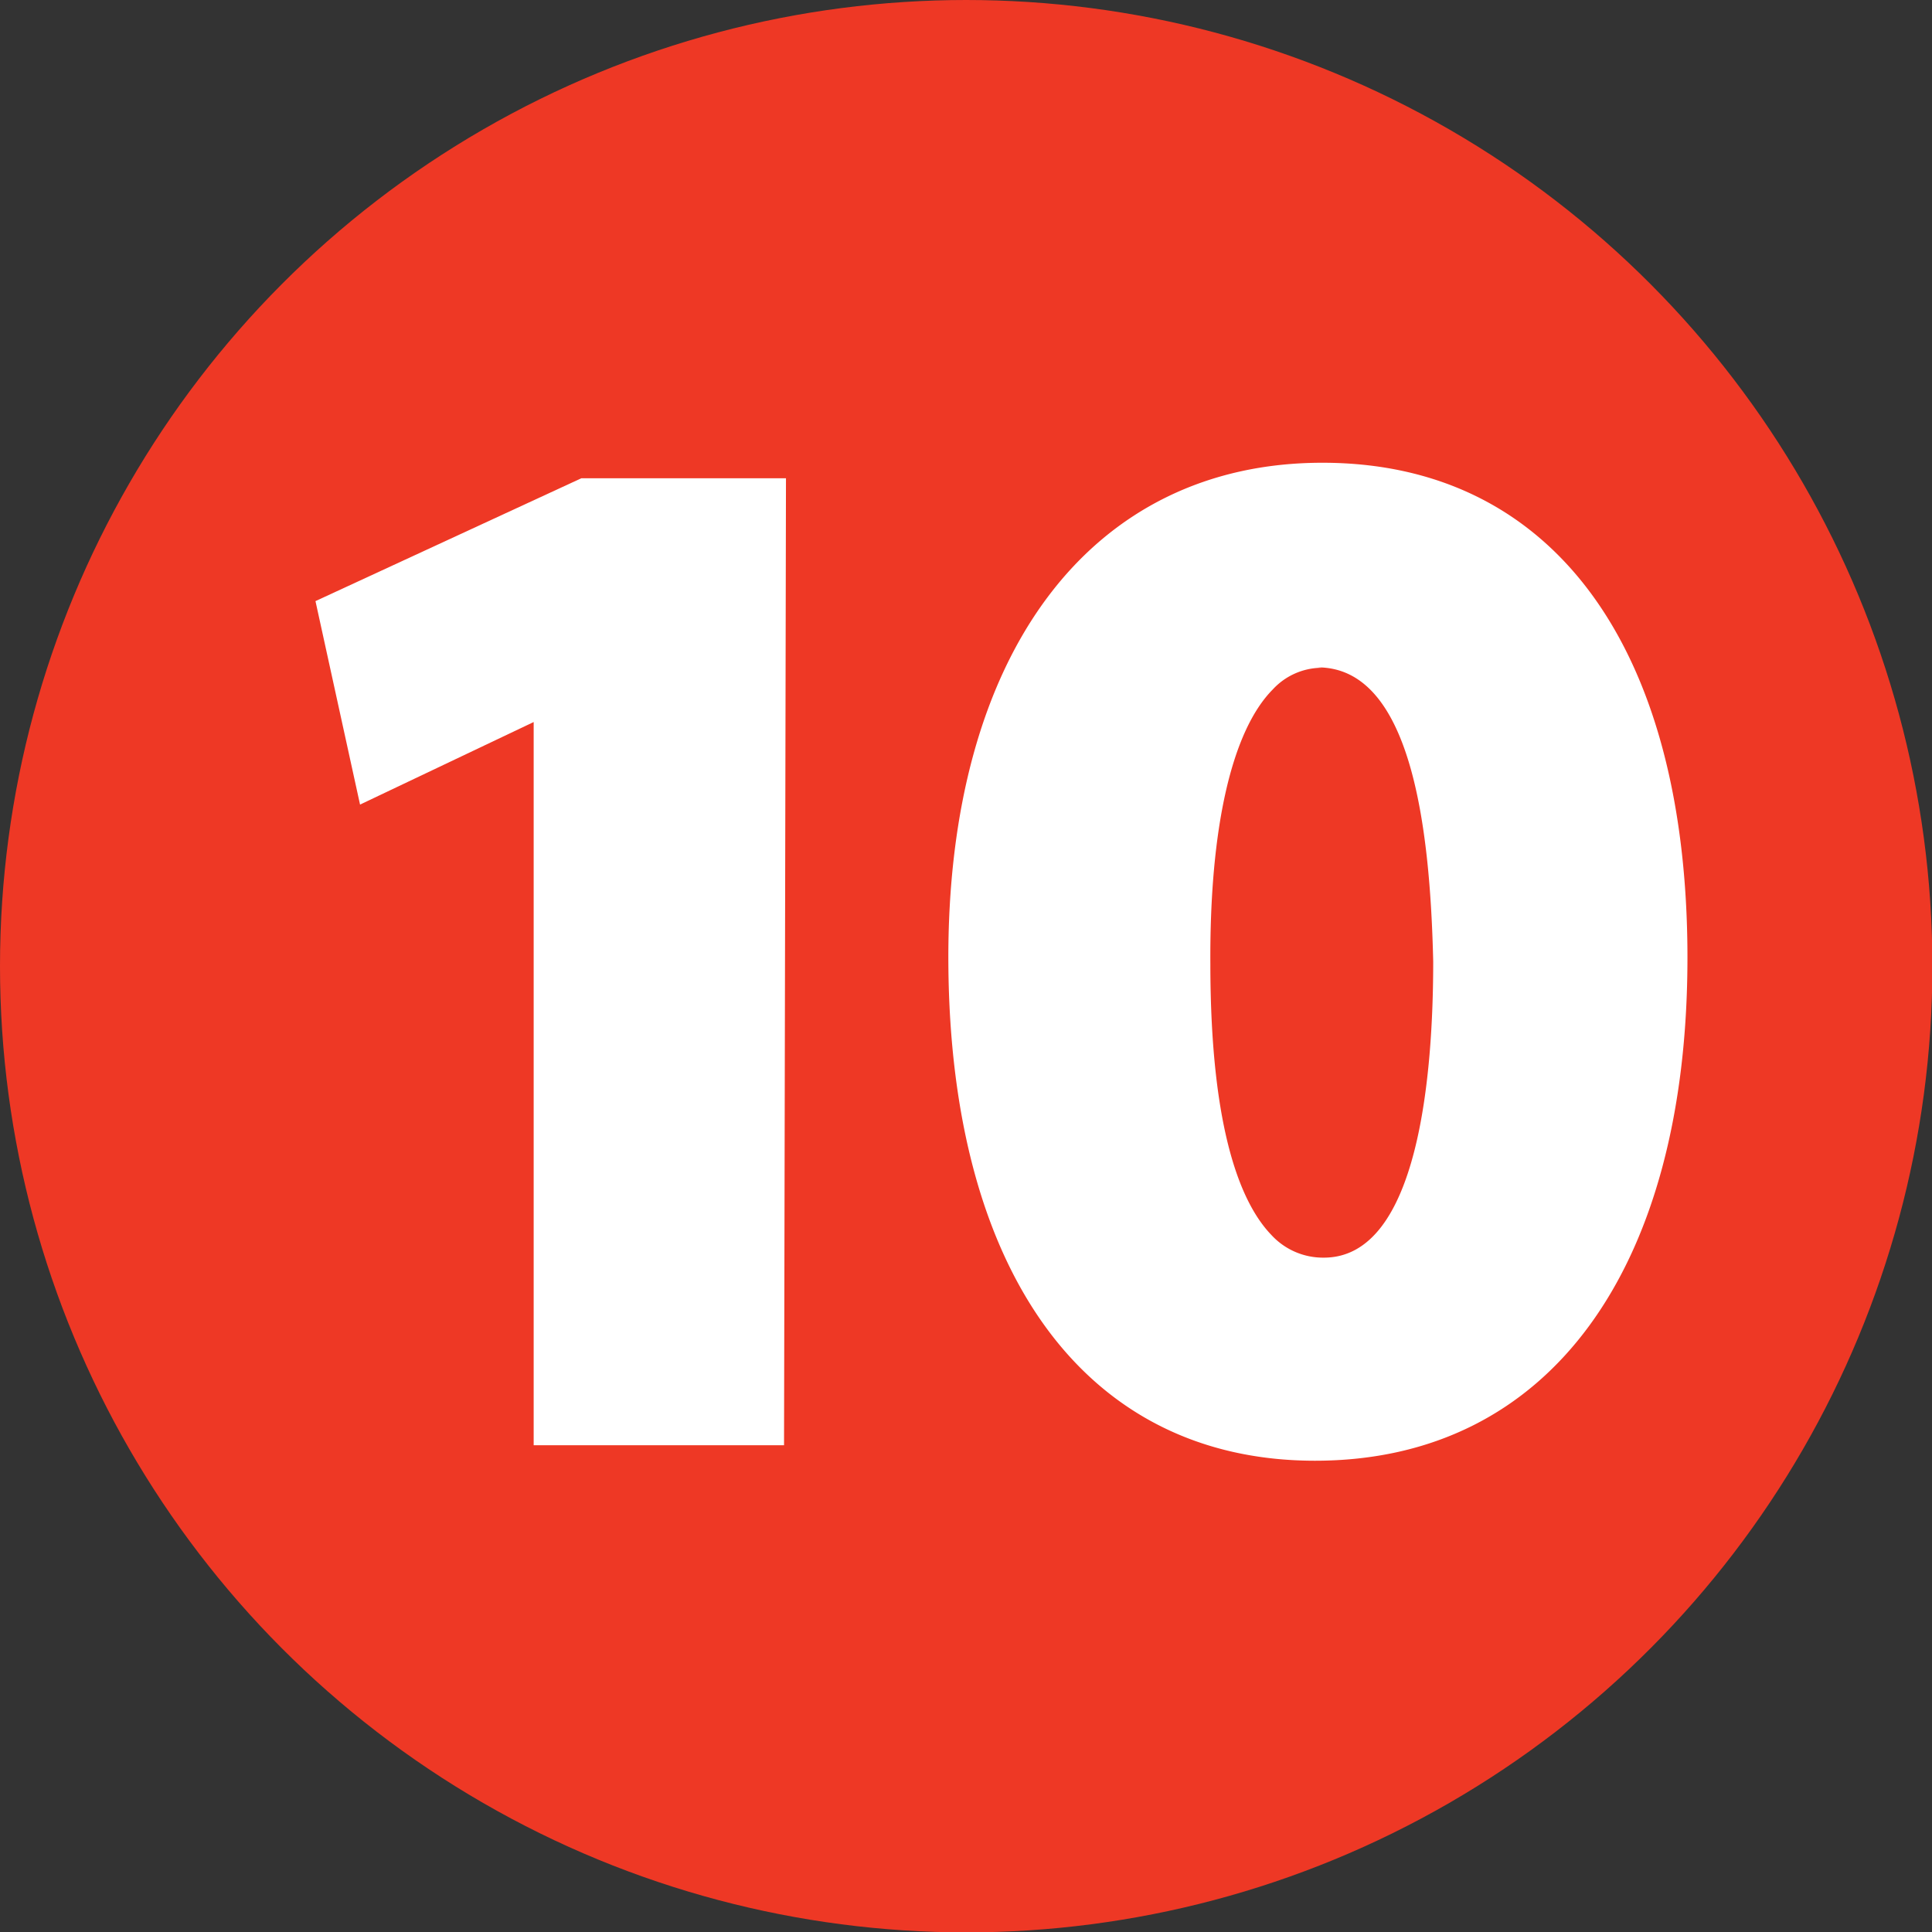
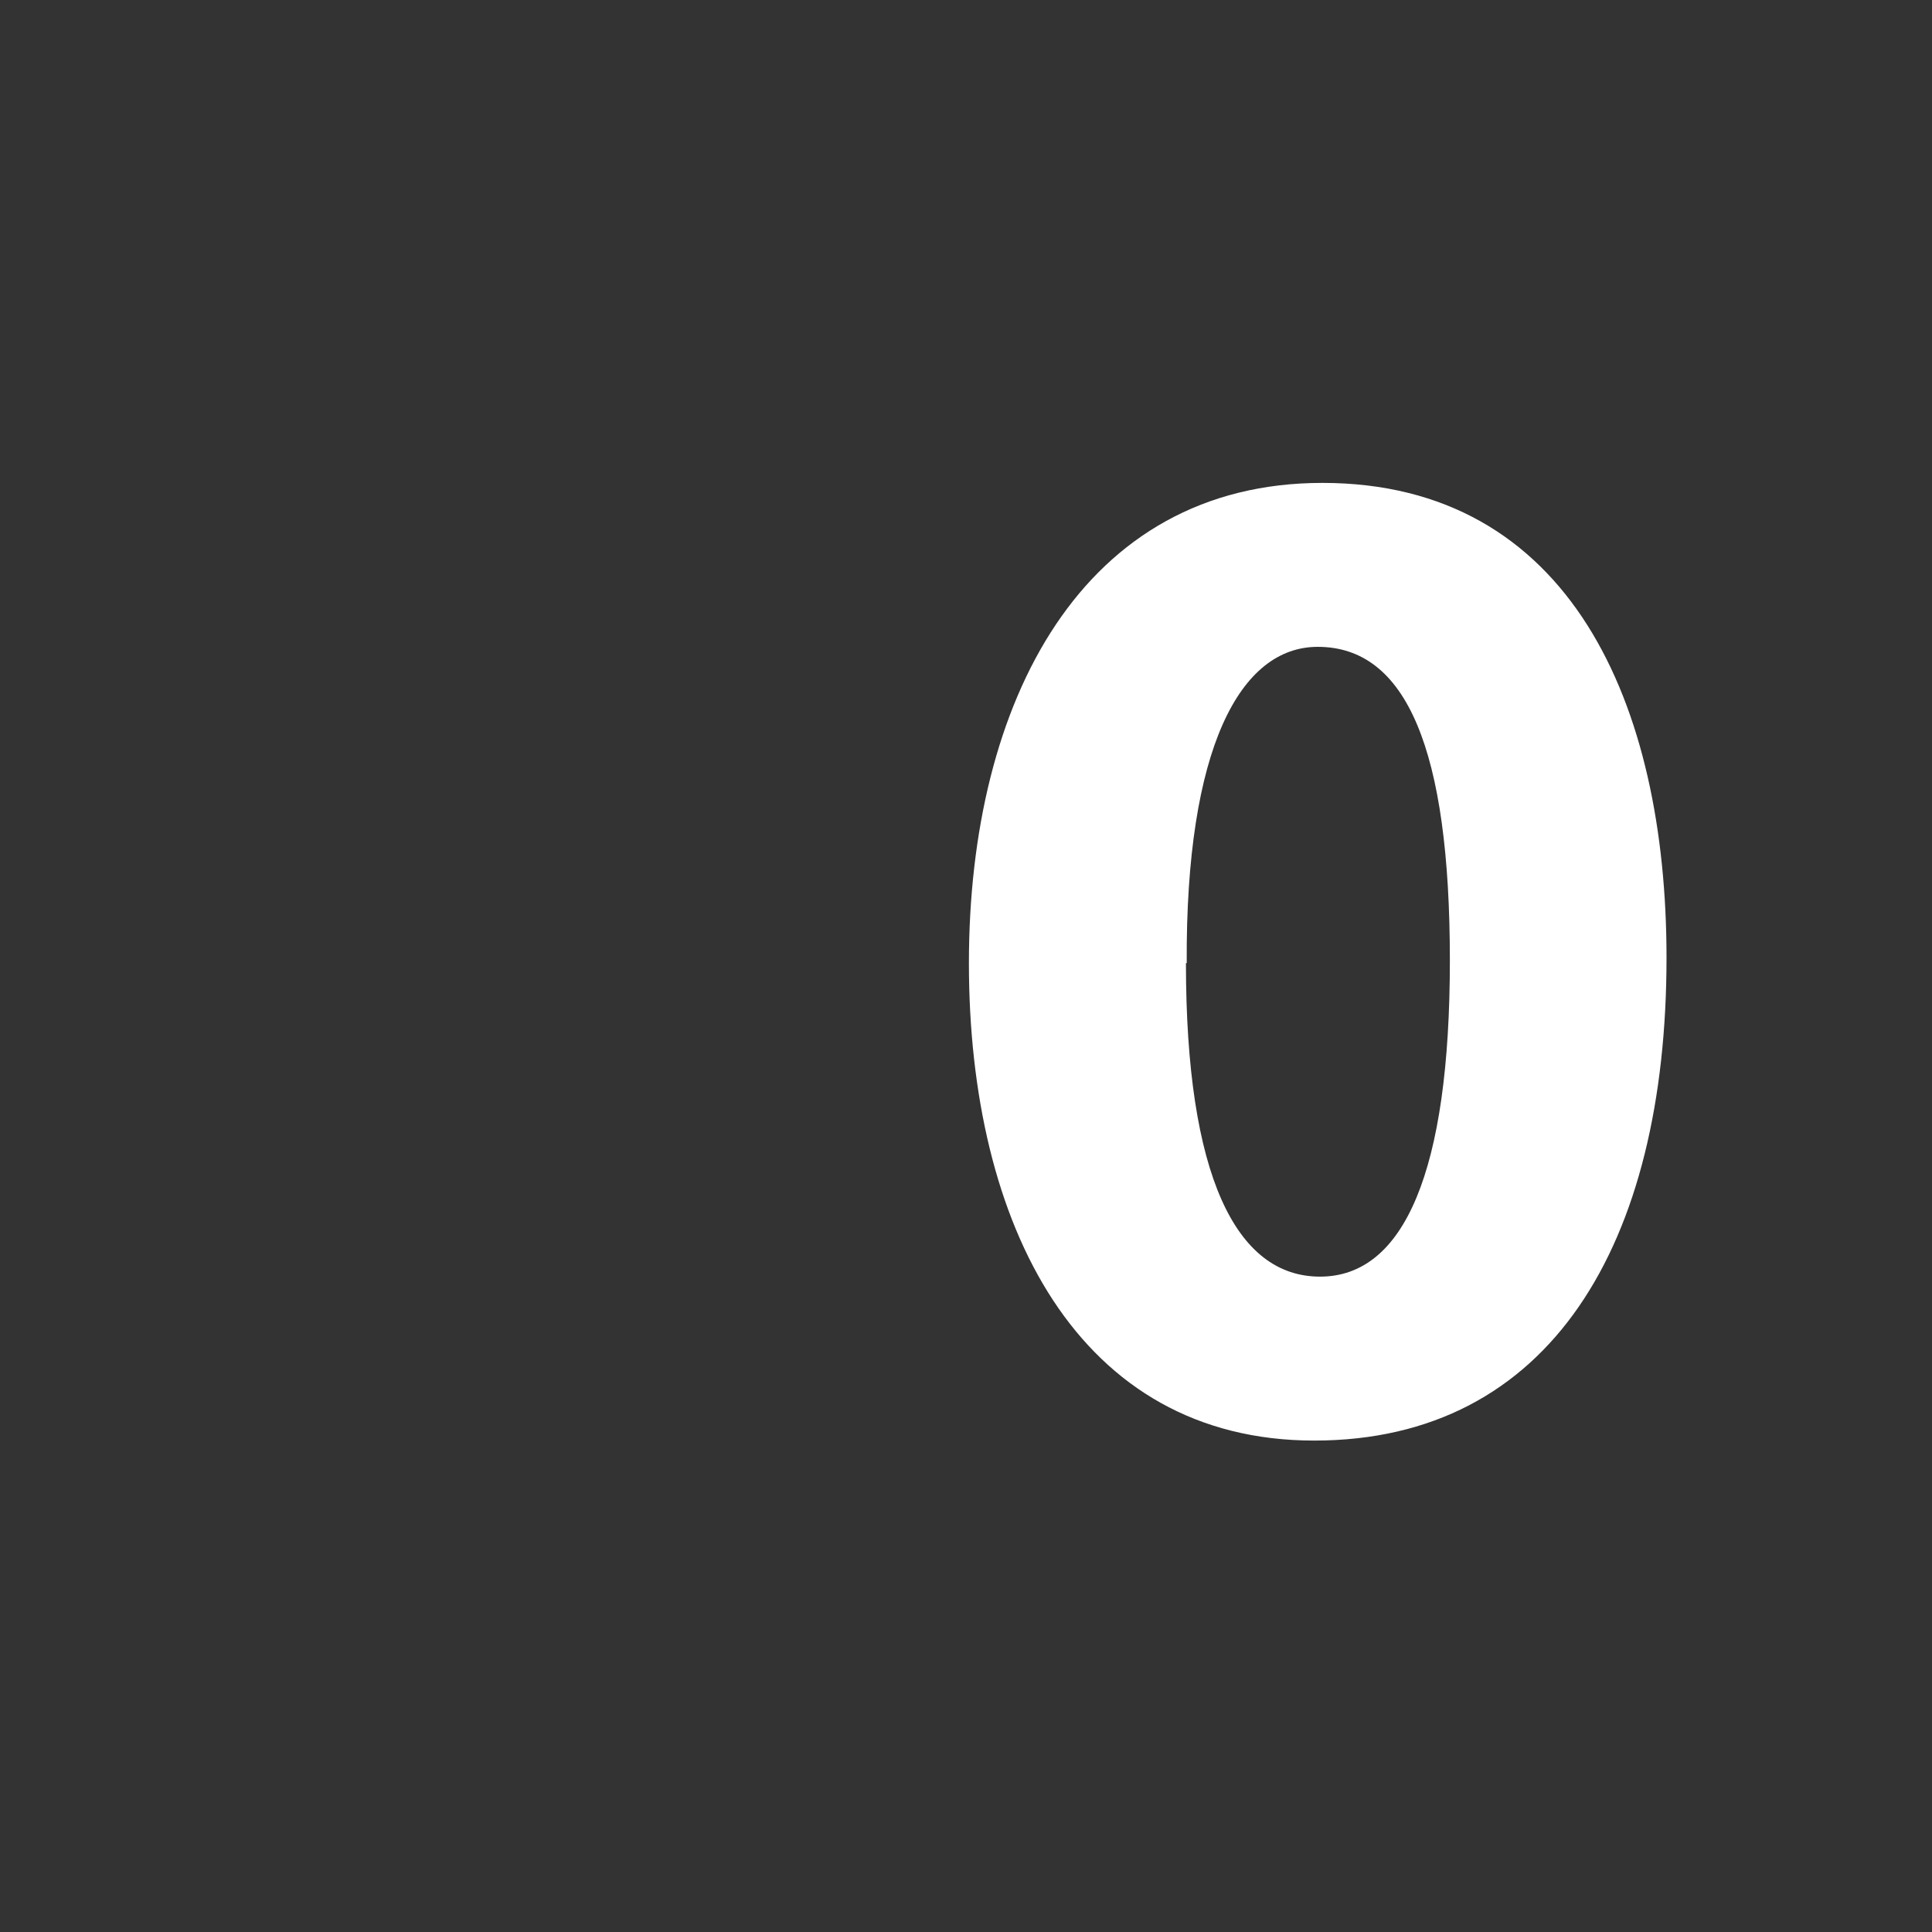
<svg xmlns="http://www.w3.org/2000/svg" viewBox="0 0 49.85 49.85">
  <rect x="0" y="0" width="49.85" height="49.85" fill="#333333" stroke="none" />
  <defs>
    <style>.cls-1{fill:#ee3825;}.cls-2{fill:#fff;}</style>
  </defs>
  <g id="Layer_2" data-name="Layer 2">
    <g id="Hungry_Hippo" data-name="Hungry Hippo">
-       <circle class="cls-1" cx="24.93" cy="24.93" r="24.93" />
-       <path class="cls-2" d="M14.3,17.83h-.07L9.67,20l-.92-4.19,6.32-2.94H19.7V36.76H14.3Z" />
-       <path class="cls-2" d="M20.23,37.29H13.77V18.63L9.29,20.76,8.14,15.51,15,12.34h5.28Zm-5.41-1h4.36V13.39h-4L9.35,16.11,10,19.24l4.07-1.93h.64l.07.52Z" />
      <path class="cls-2" d="M43,24.71c0,7.39-3,12.46-9.09,12.46S25,31.62,25,24.85s2.94-12.39,9.12-12.39C40.51,12.46,43,18.16,43,24.71Zm-12.4.14c0,5.48,1.29,8.09,3.46,8.09s3.35-2.72,3.35-8.16S36.29,16.69,34,16.69C32,16.69,30.59,19.3,30.62,24.85Z" />
-       <path class="cls-2" d="M33.93,37.69c-5.88,0-9.41-4.8-9.46-12.83s3.7-12.92,9.65-12.92,9.42,4.77,9.42,12.77S40,37.69,33.93,37.69ZM34.12,13c-6.34,0-8.6,6.13-8.6,11.86,0,7.38,3.19,11.79,8.41,11.79,5.44,0,8.56-4.35,8.56-11.93C42.49,21.18,41.67,13,34.12,13Zm0,20.48A2.9,2.9,0,0,1,32,32.58c-1.27-1.28-1.9-3.88-1.87-7.73S30.74,18.32,32,17a2.79,2.79,0,0,1,2-.87c2.6,0,3.91,2.89,3.91,8.61S36.65,33.47,34.08,33.47Zm0-16.25a1.73,1.73,0,0,0-1.28.56c-1.06,1.07-1.63,3.58-1.61,7.07h0c0,4.43.84,6.24,1.57,7a1.81,1.81,0,0,0,1.36.59c2.46,0,2.82-4.79,2.82-7.64C36.9,21.33,36.41,17.22,34,17.22Z" />
    </g>
  </g>
</svg>